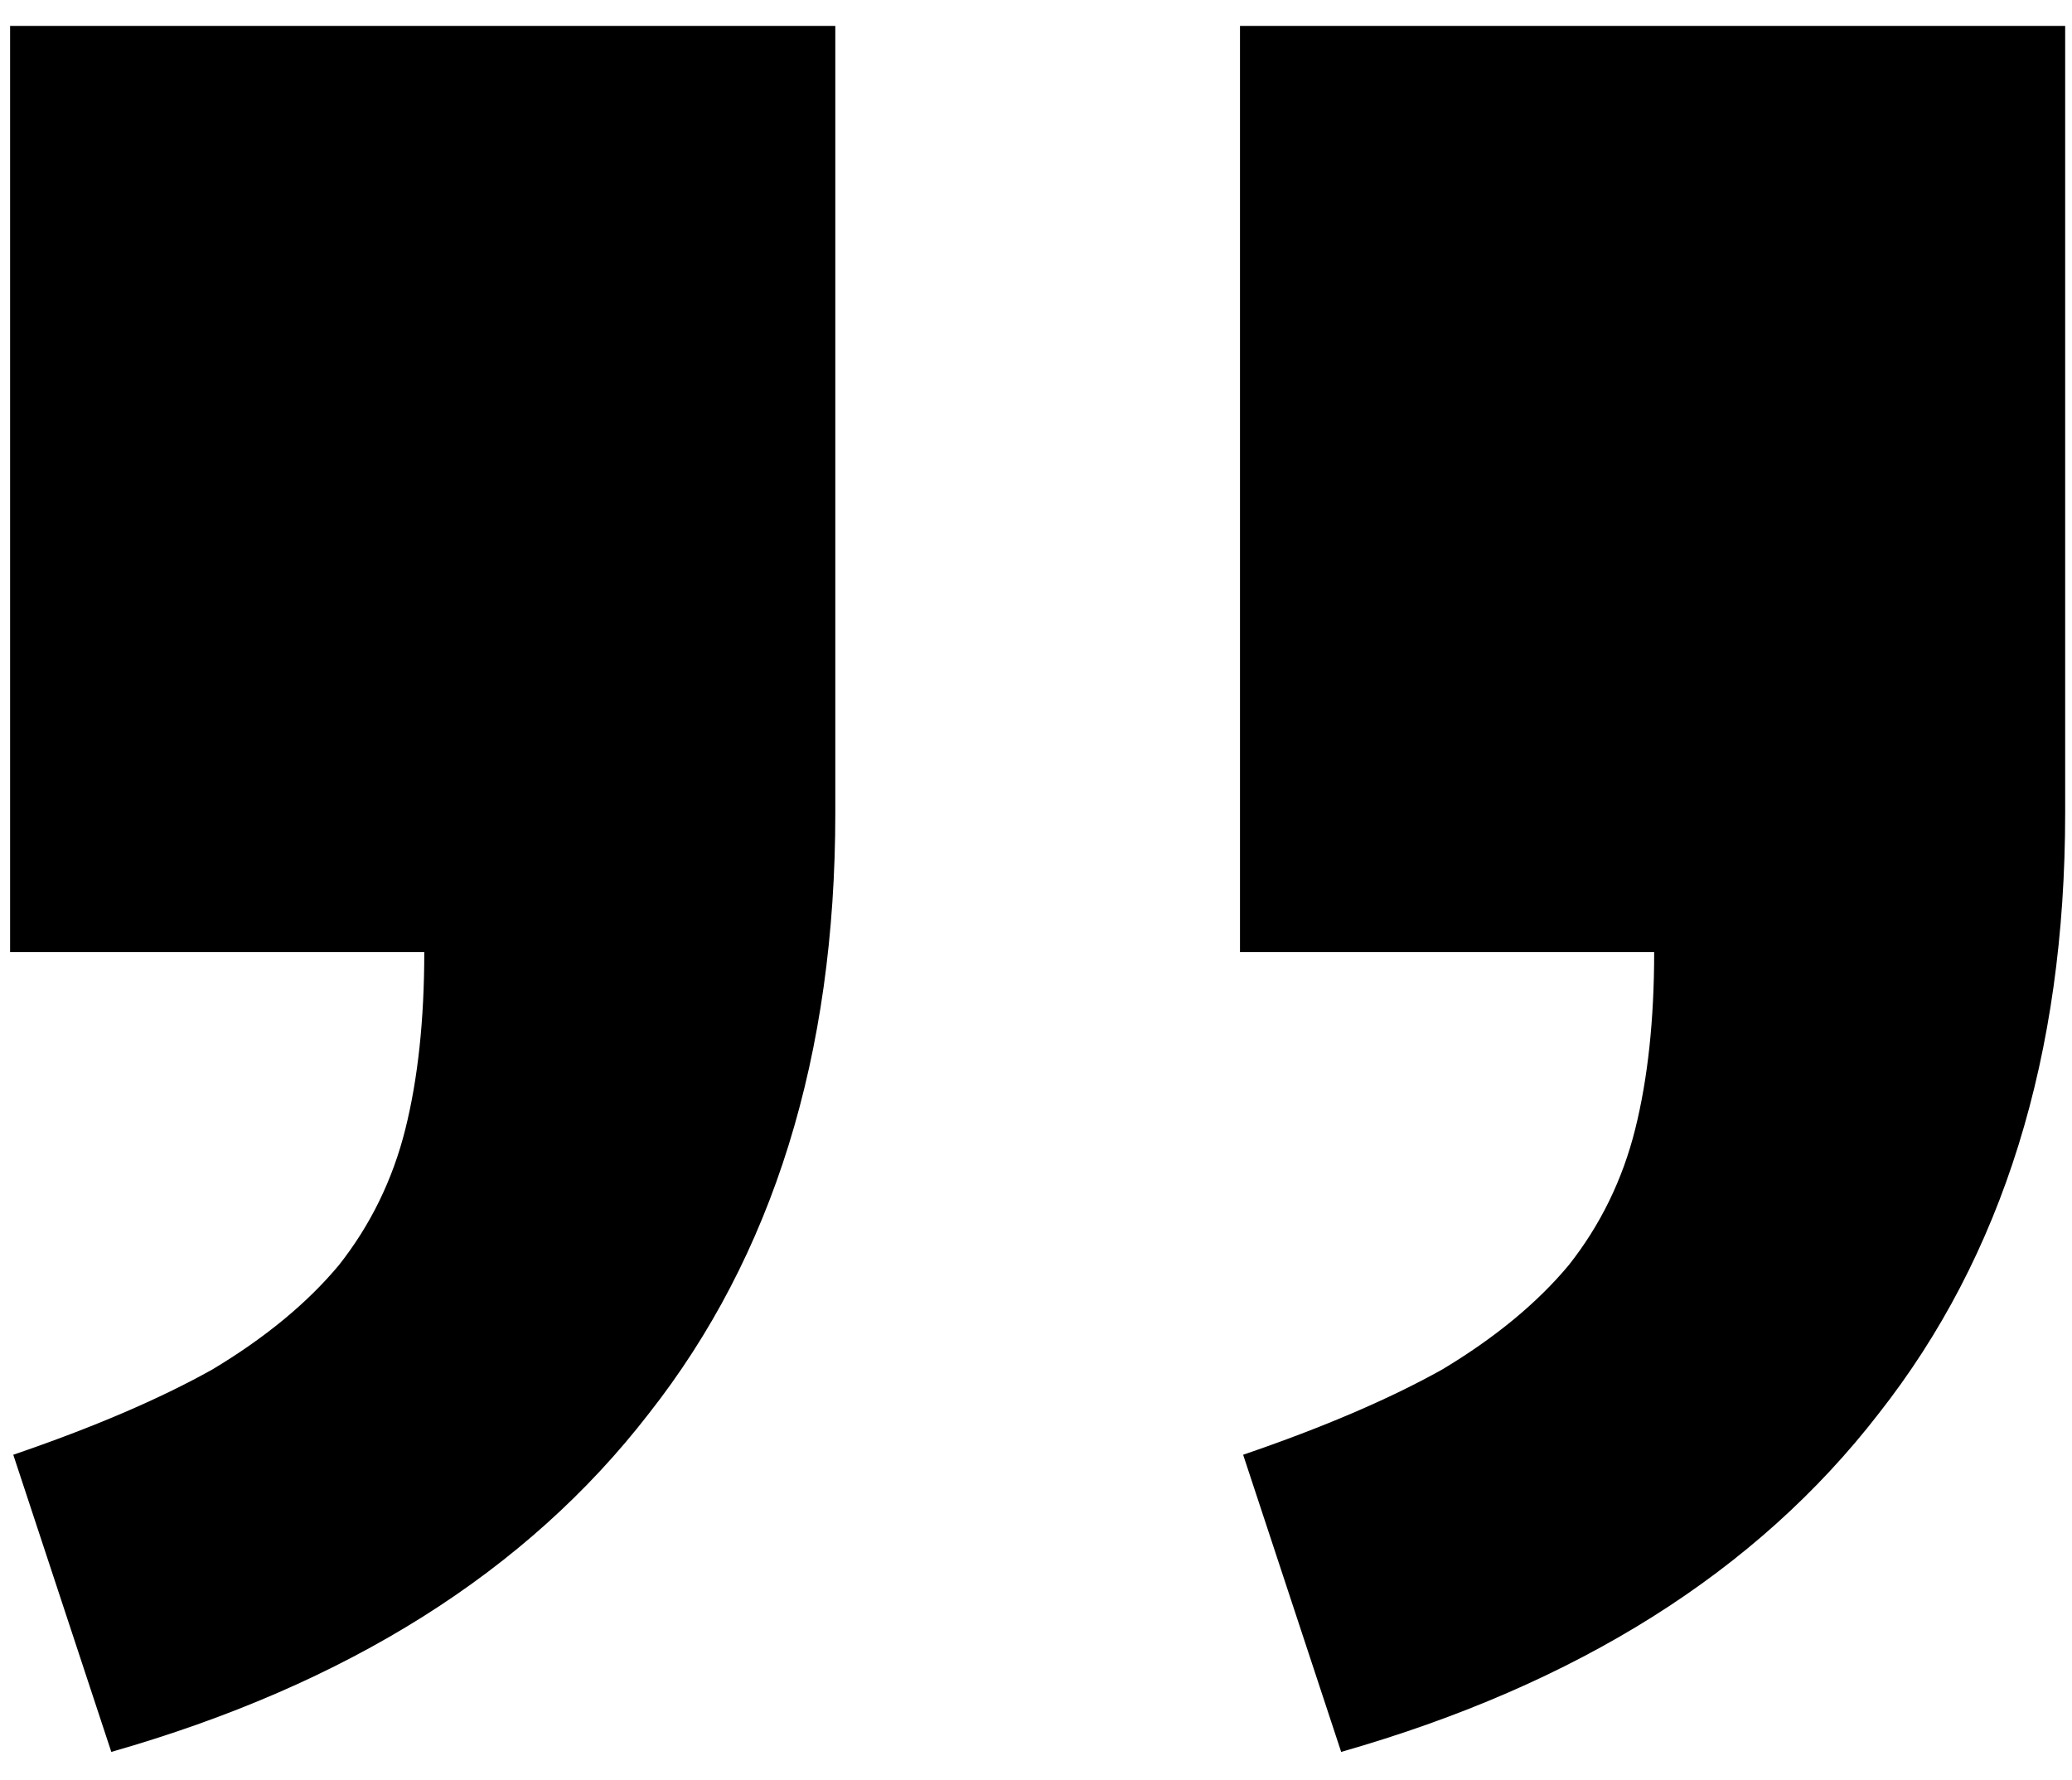
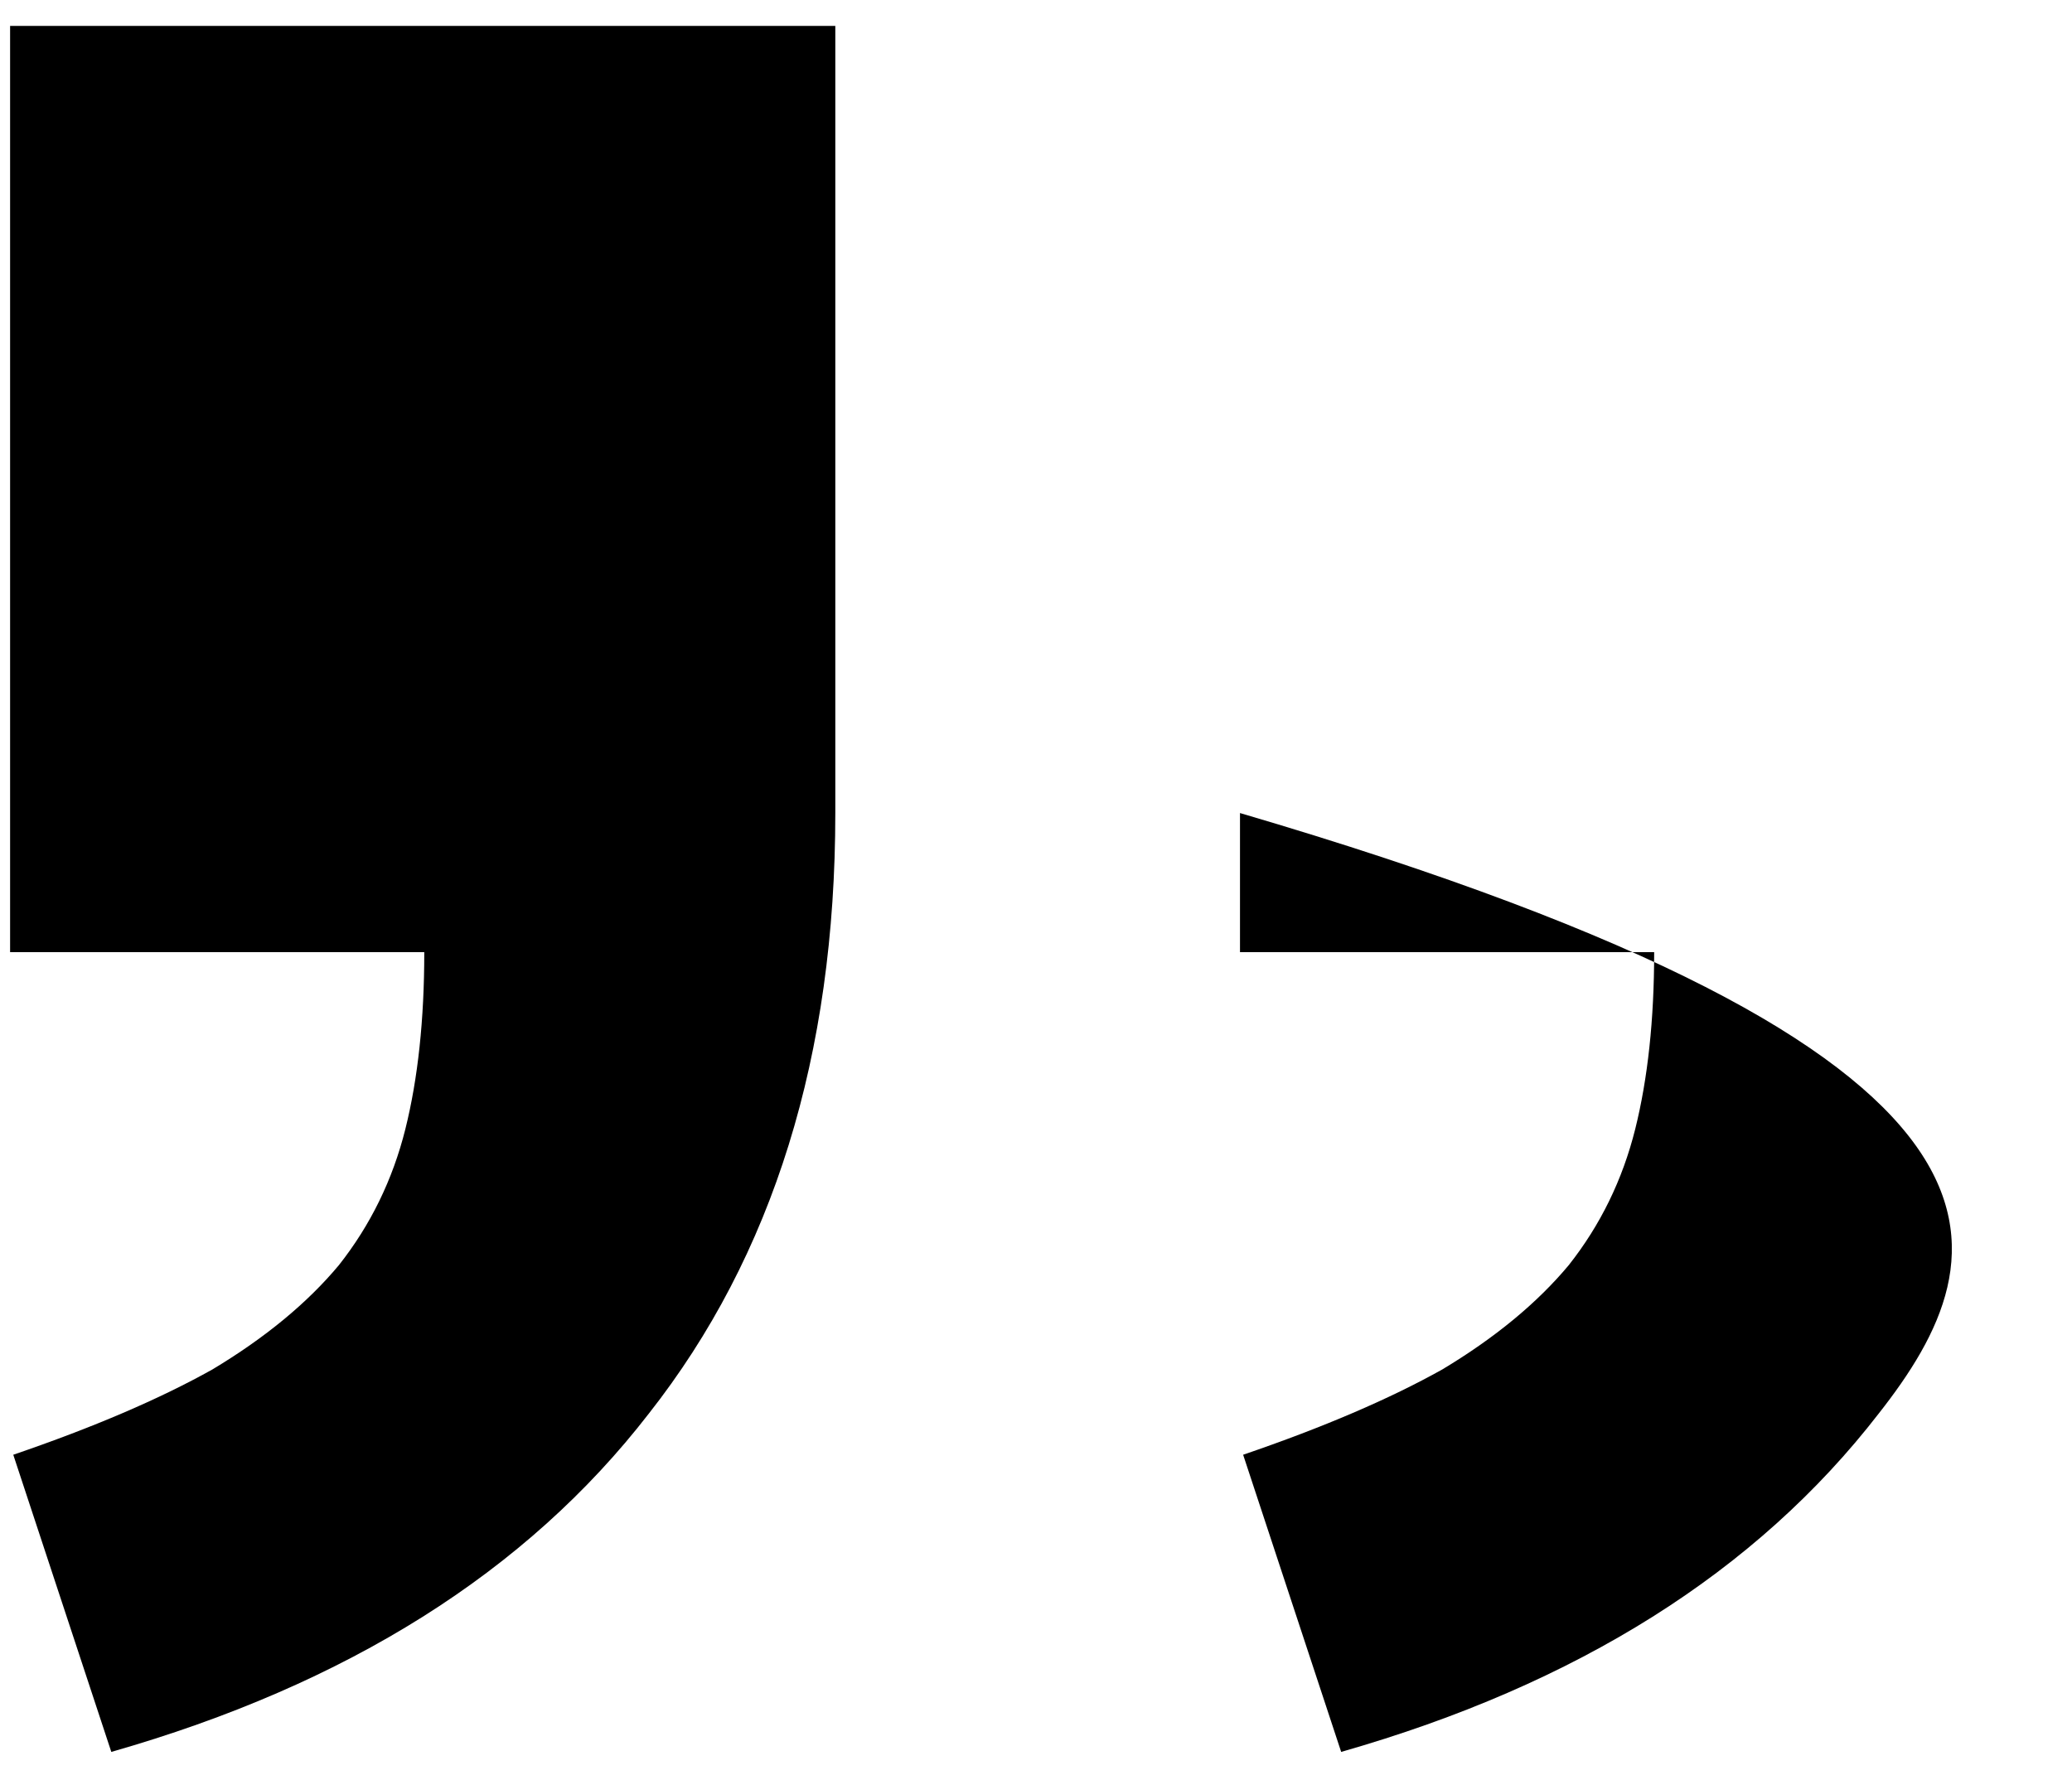
<svg xmlns="http://www.w3.org/2000/svg" width="64" height="55" viewBox="0 0 64 55" fill="none">
-   <path d="M0.312 0.801H25.801V25.117C25.801 32.604 23.88 38.789 20.039 43.672C16.263 48.555 10.729 52.038 3.438 54.121L0.41 44.941C2.884 44.095 4.935 43.216 6.562 42.305C8.19 41.328 9.492 40.254 10.469 39.082C11.445 37.845 12.129 36.445 12.52 34.883C12.91 33.32 13.105 31.497 13.105 29.414H0.312V0.801ZM38.301 0.801H63.789V25.117C63.789 32.604 61.868 38.789 58.027 43.672C54.251 48.555 48.717 52.038 41.426 54.121L38.398 44.941C40.872 44.095 42.923 43.216 44.551 42.305C46.178 41.328 47.48 40.254 48.457 39.082C49.434 37.845 50.117 36.445 50.508 34.883C50.898 33.32 51.094 31.497 51.094 29.414H38.301V0.801Z" fill="currentColor" />
+   <path d="M0.312 0.801H25.801V25.117C25.801 32.604 23.88 38.789 20.039 43.672C16.263 48.555 10.729 52.038 3.438 54.121L0.41 44.941C2.884 44.095 4.935 43.216 6.562 42.305C8.19 41.328 9.492 40.254 10.469 39.082C11.445 37.845 12.129 36.445 12.52 34.883C12.91 33.32 13.105 31.497 13.105 29.414H0.312V0.801ZM38.301 0.801V25.117C63.789 32.604 61.868 38.789 58.027 43.672C54.251 48.555 48.717 52.038 41.426 54.121L38.398 44.941C40.872 44.095 42.923 43.216 44.551 42.305C46.178 41.328 47.48 40.254 48.457 39.082C49.434 37.845 50.117 36.445 50.508 34.883C50.898 33.32 51.094 31.497 51.094 29.414H38.301V0.801Z" fill="currentColor" />
</svg>